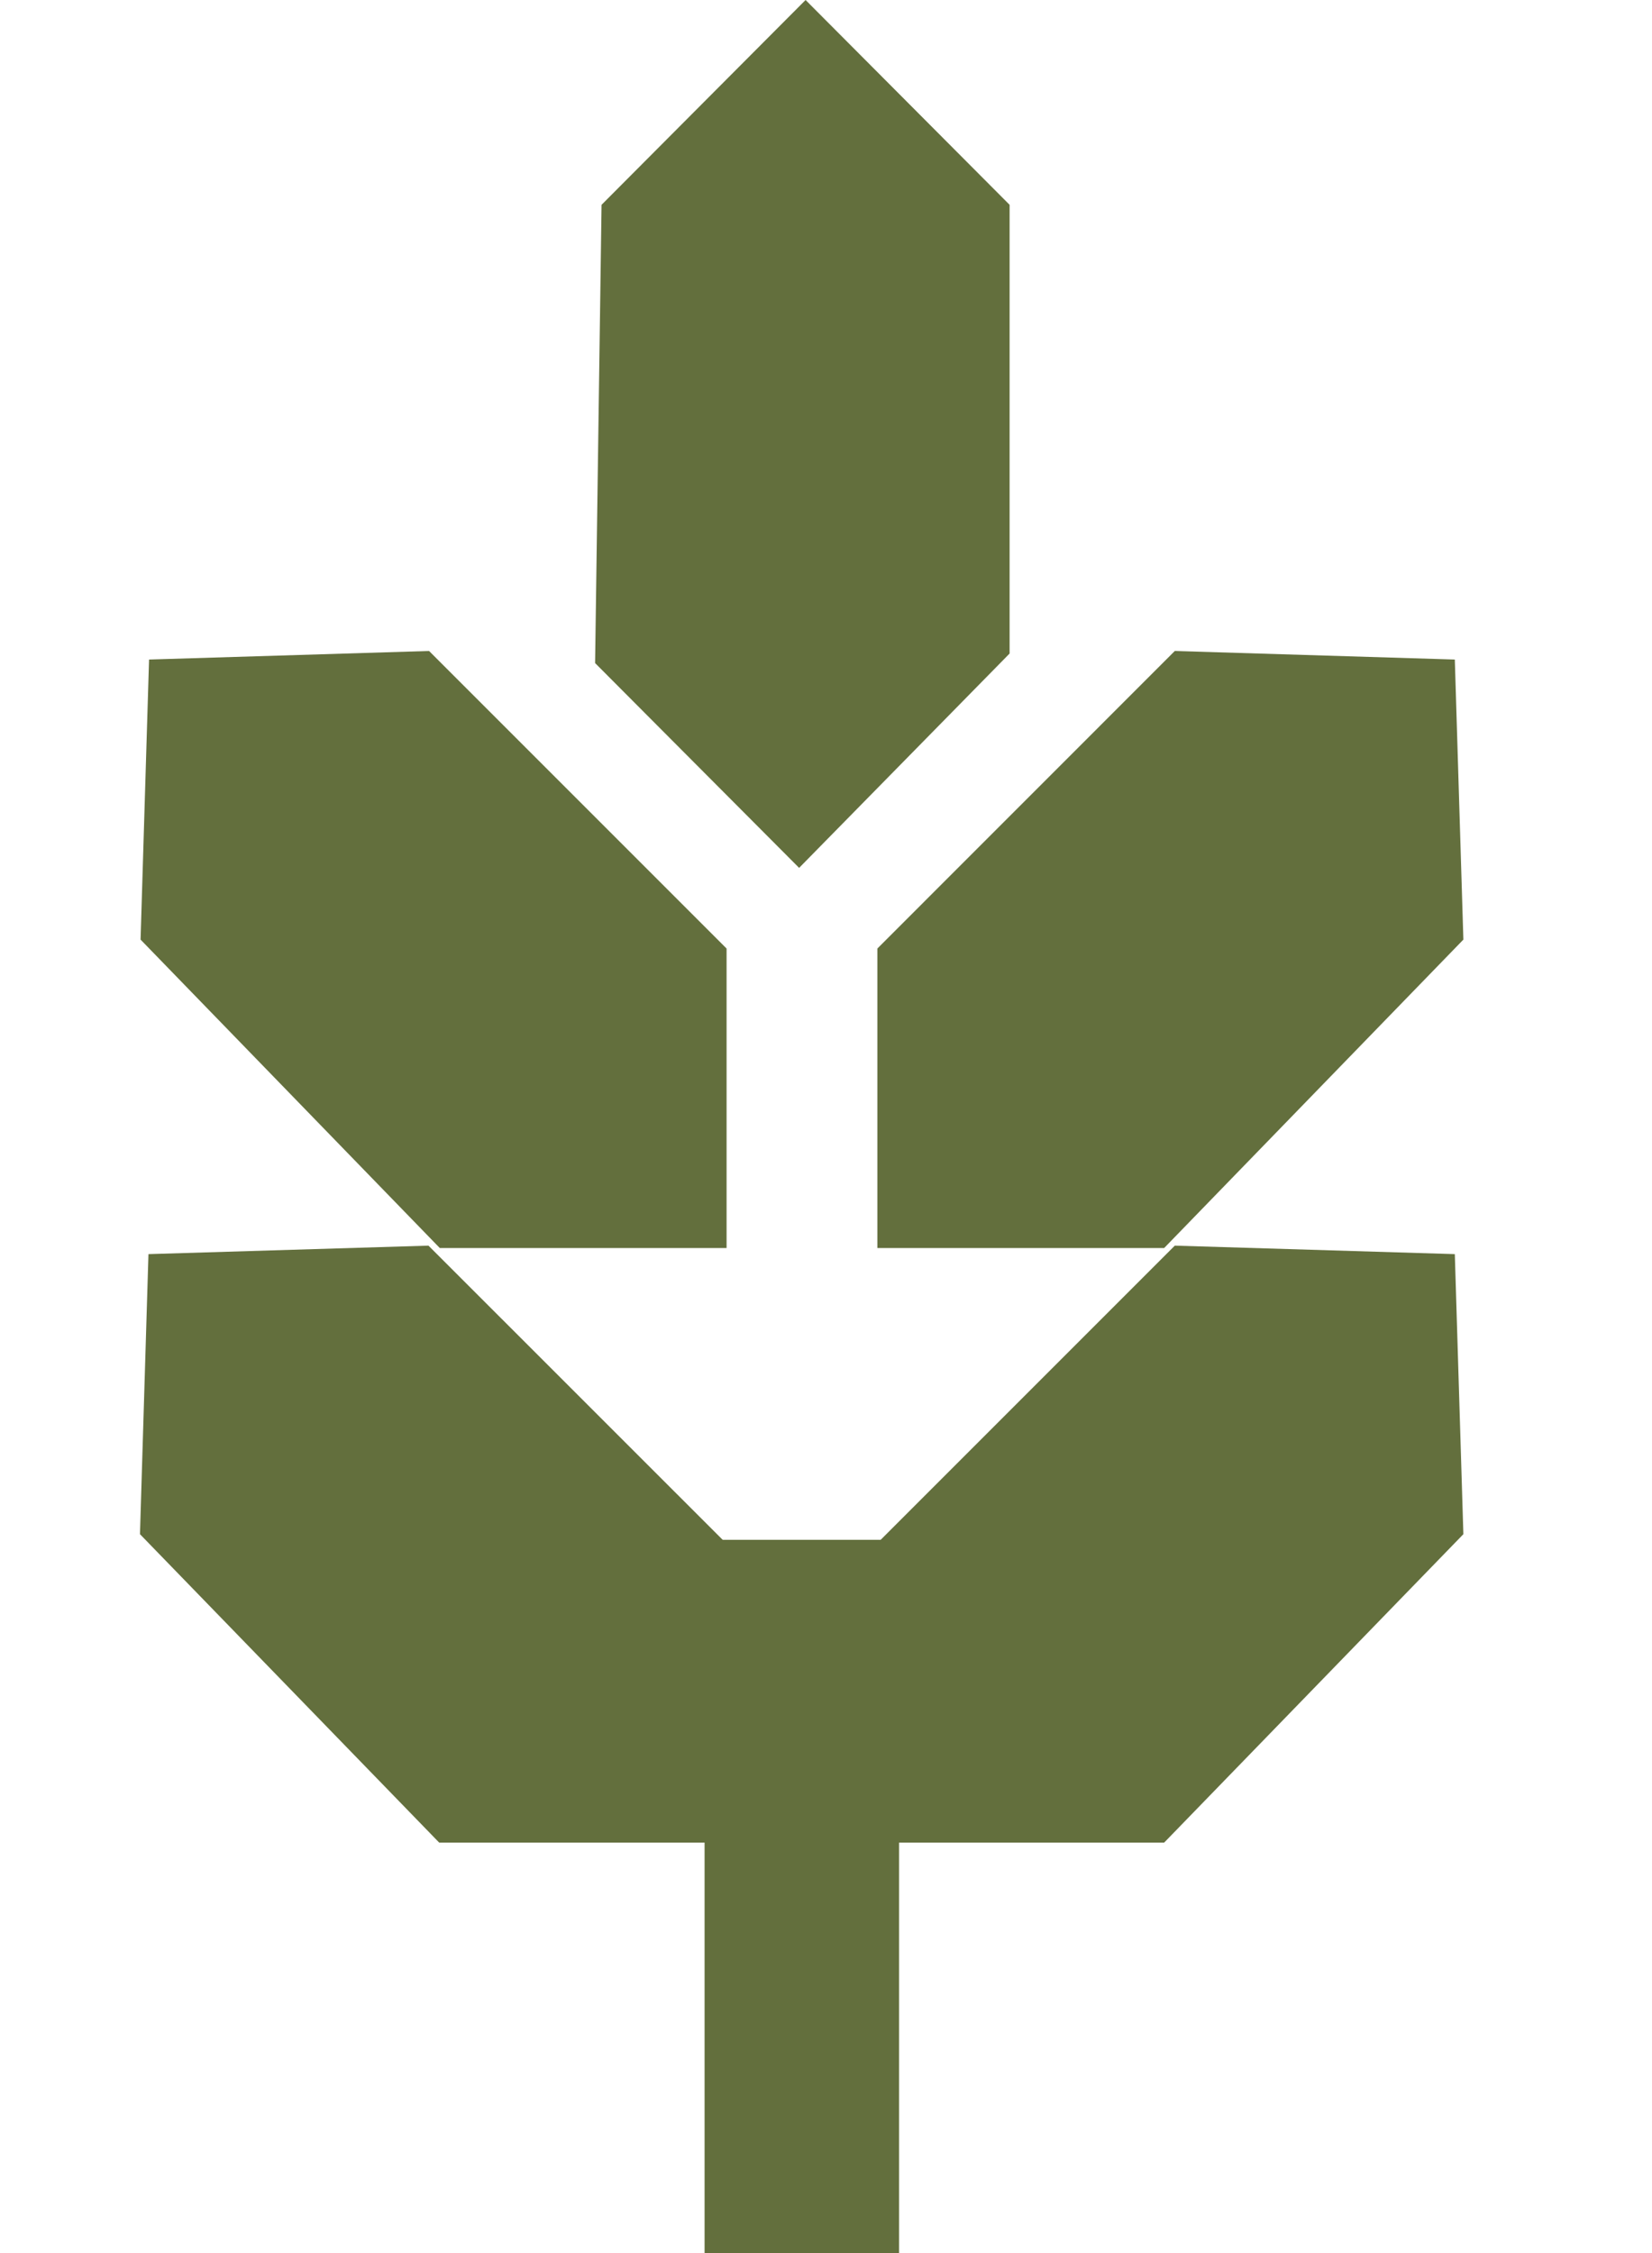
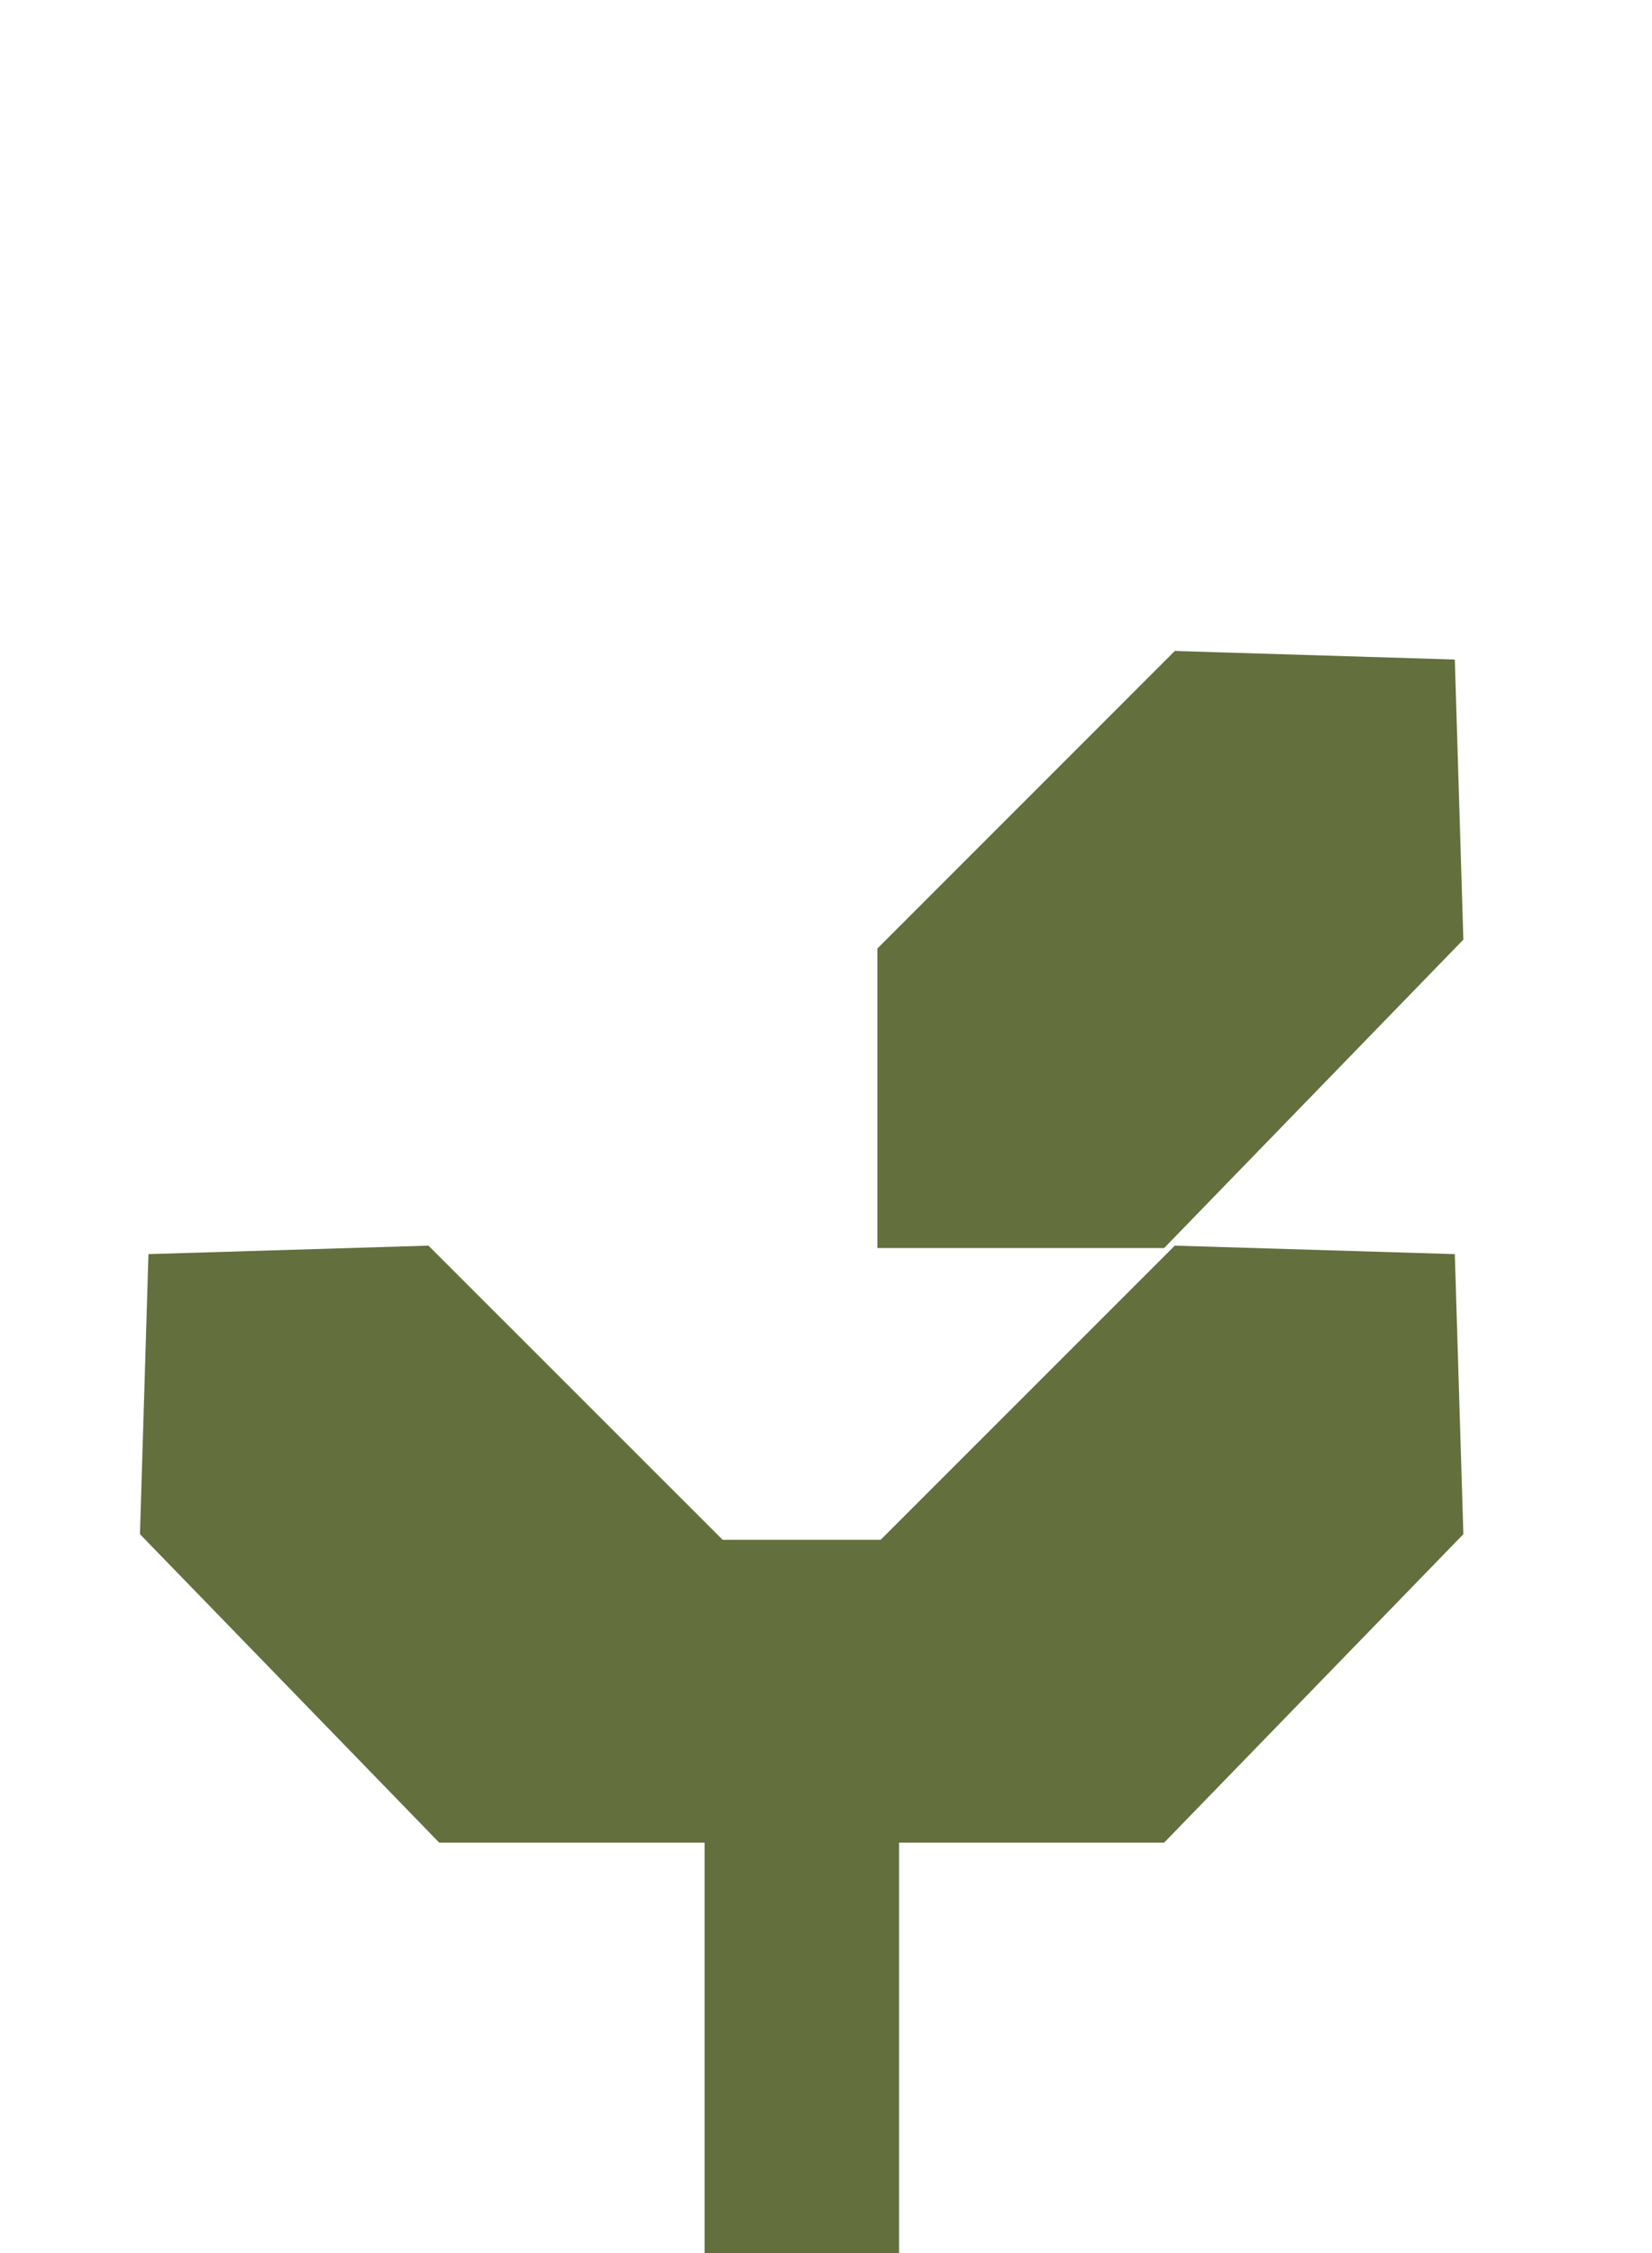
<svg xmlns="http://www.w3.org/2000/svg" width="22" height="30" viewBox="0 0 22 30" fill="none">
-   <path d="M13.445 8.702L10.642 11.556L7.925 8.829L8.011 2.727L10.728 -1.18762e-07L13.445 2.727L13.445 8.702Z" fill="#636F3D" />
  <path d="M9.668 20.547V24.535H5.849L1.864 20.428L1.977 16.699L5.706 16.586L9.668 20.547Z" fill="#636F3D" />
  <path d="M11.684 20.547L11.681 24.535L15.503 24.535L19.488 20.428L19.374 16.699L15.645 16.586L11.684 20.547Z" fill="#636F3D" />
-   <path d="M9.676 12.63V16.618H5.857L1.872 12.511L1.985 8.782L5.714 8.668L9.676 12.63Z" fill="#636F3D" />
  <path d="M11.684 12.63V16.618H15.503L19.488 12.511L19.374 8.782L15.645 8.668L11.684 12.63Z" fill="#636F3D" />
  <rect x="9.383" y="20.503" width="2.59" height="9.498" fill="#636F3D" />
</svg>